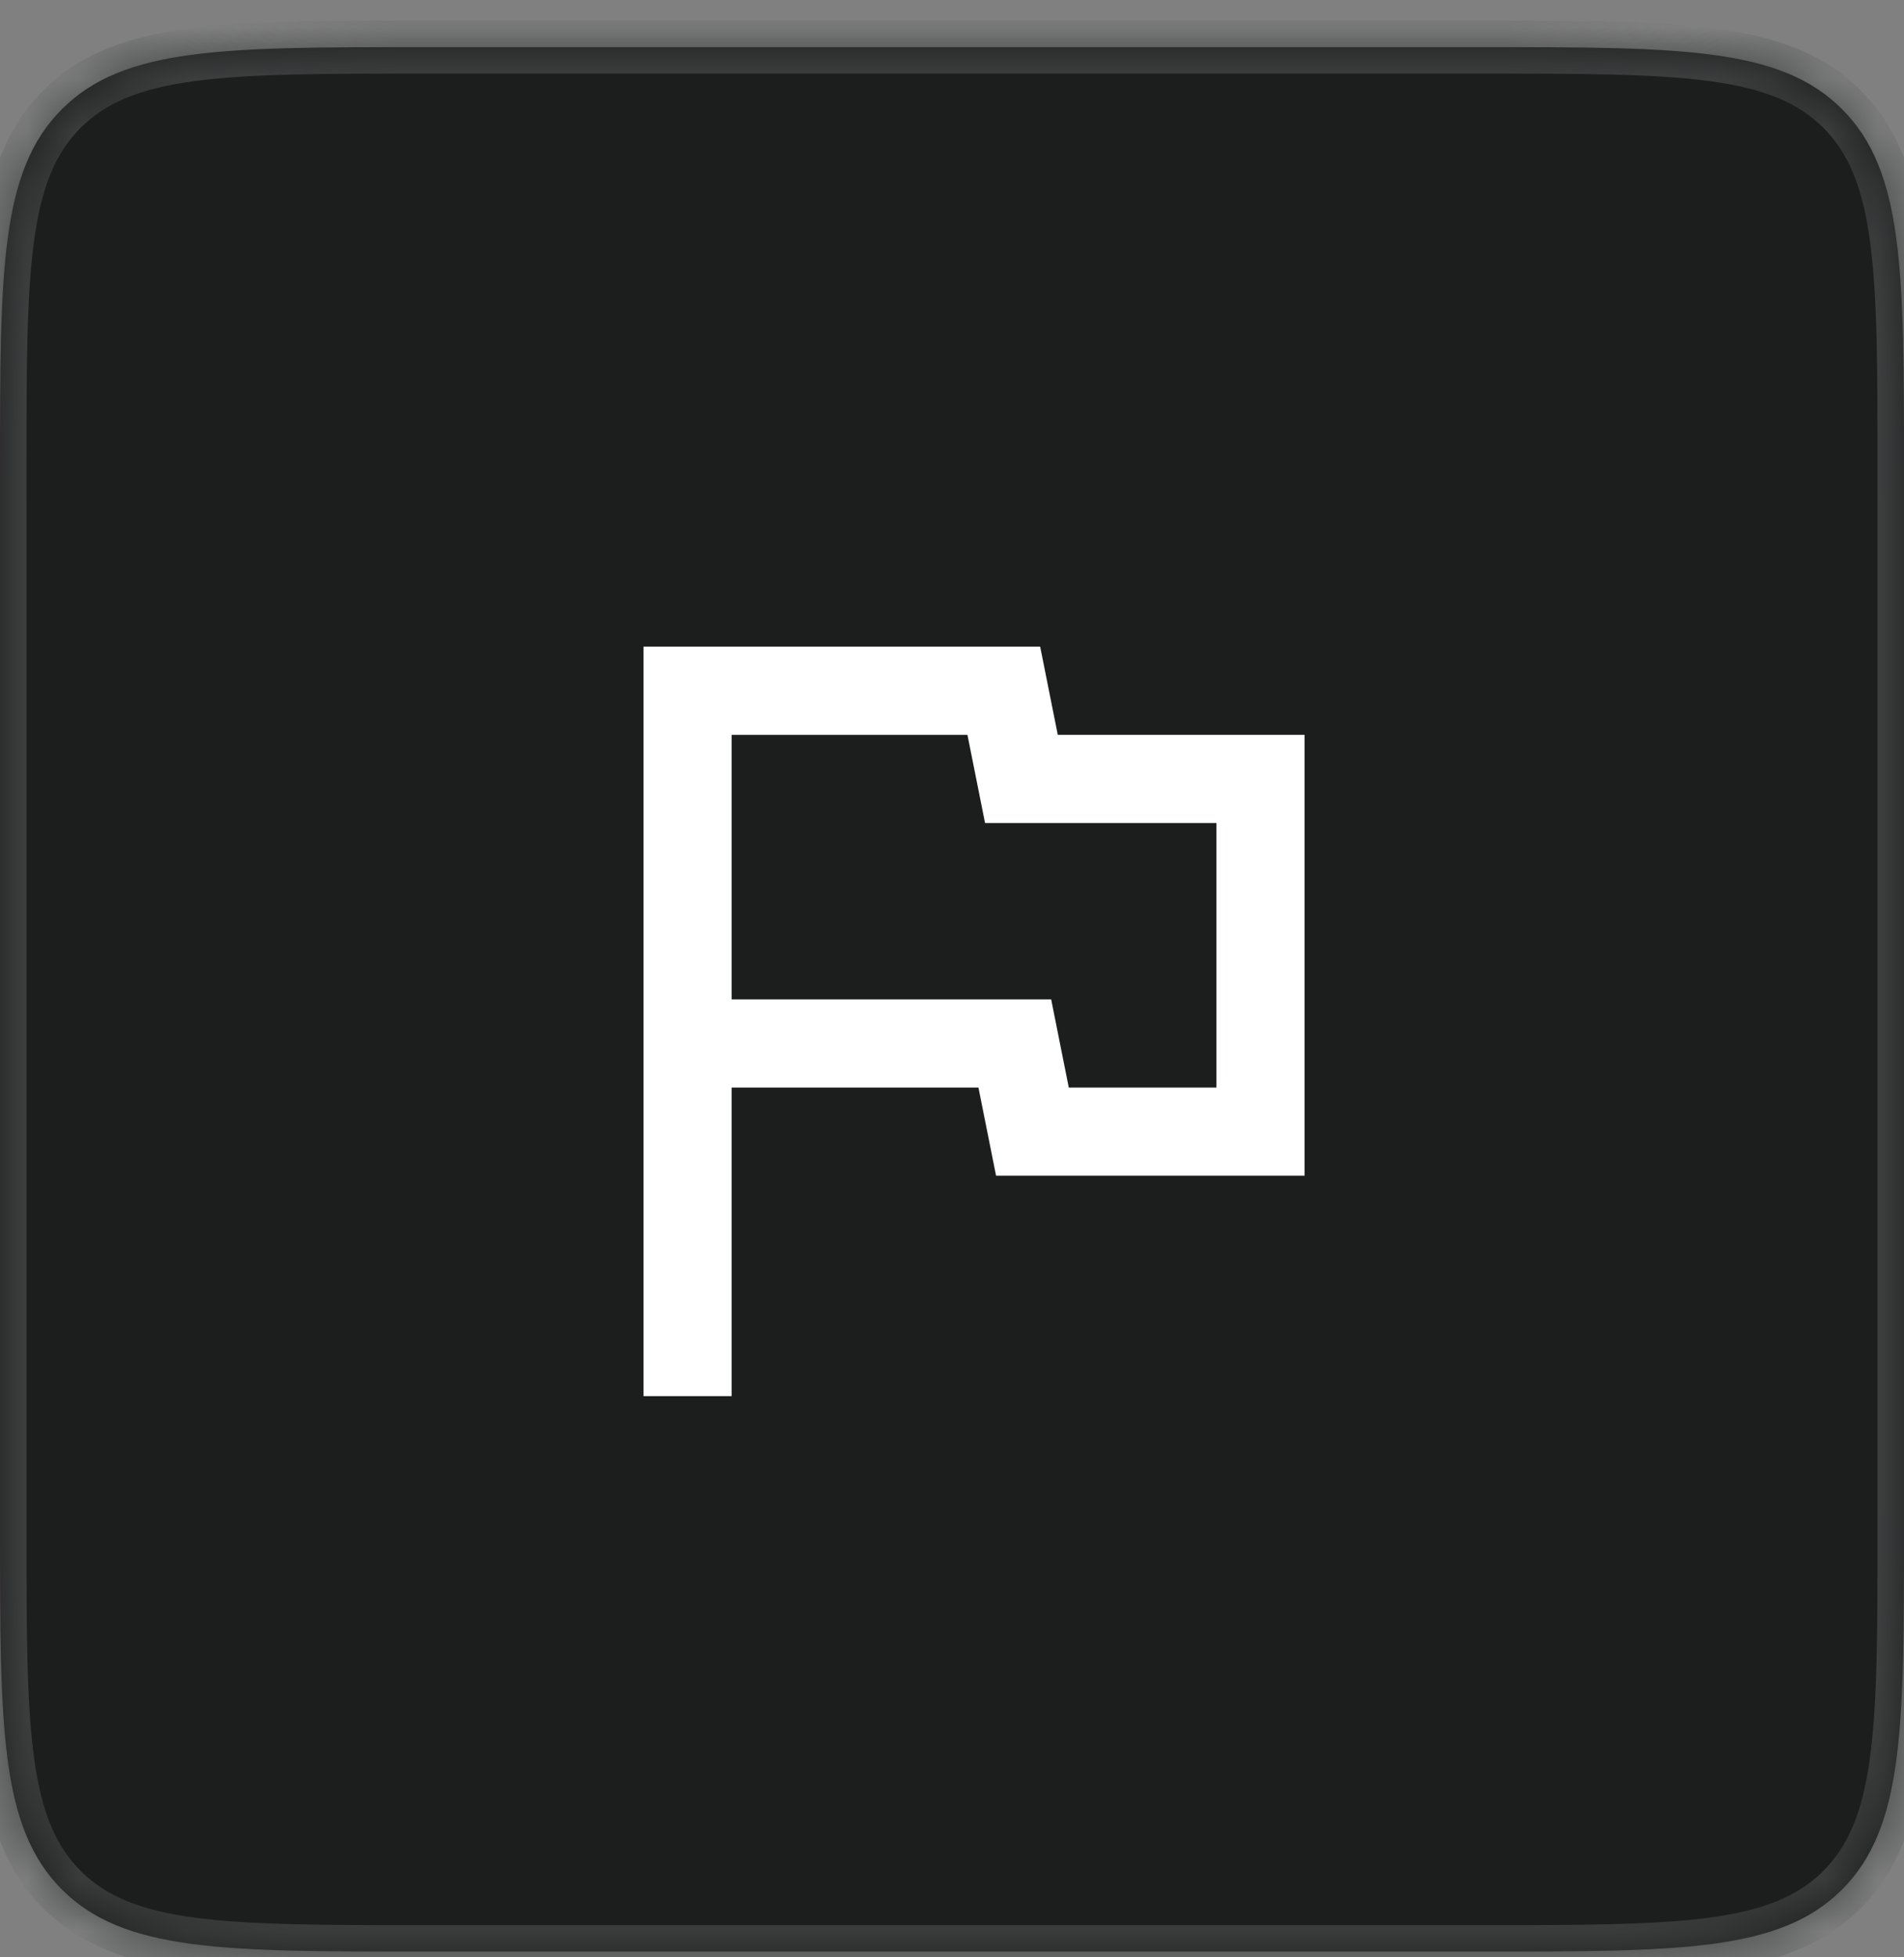
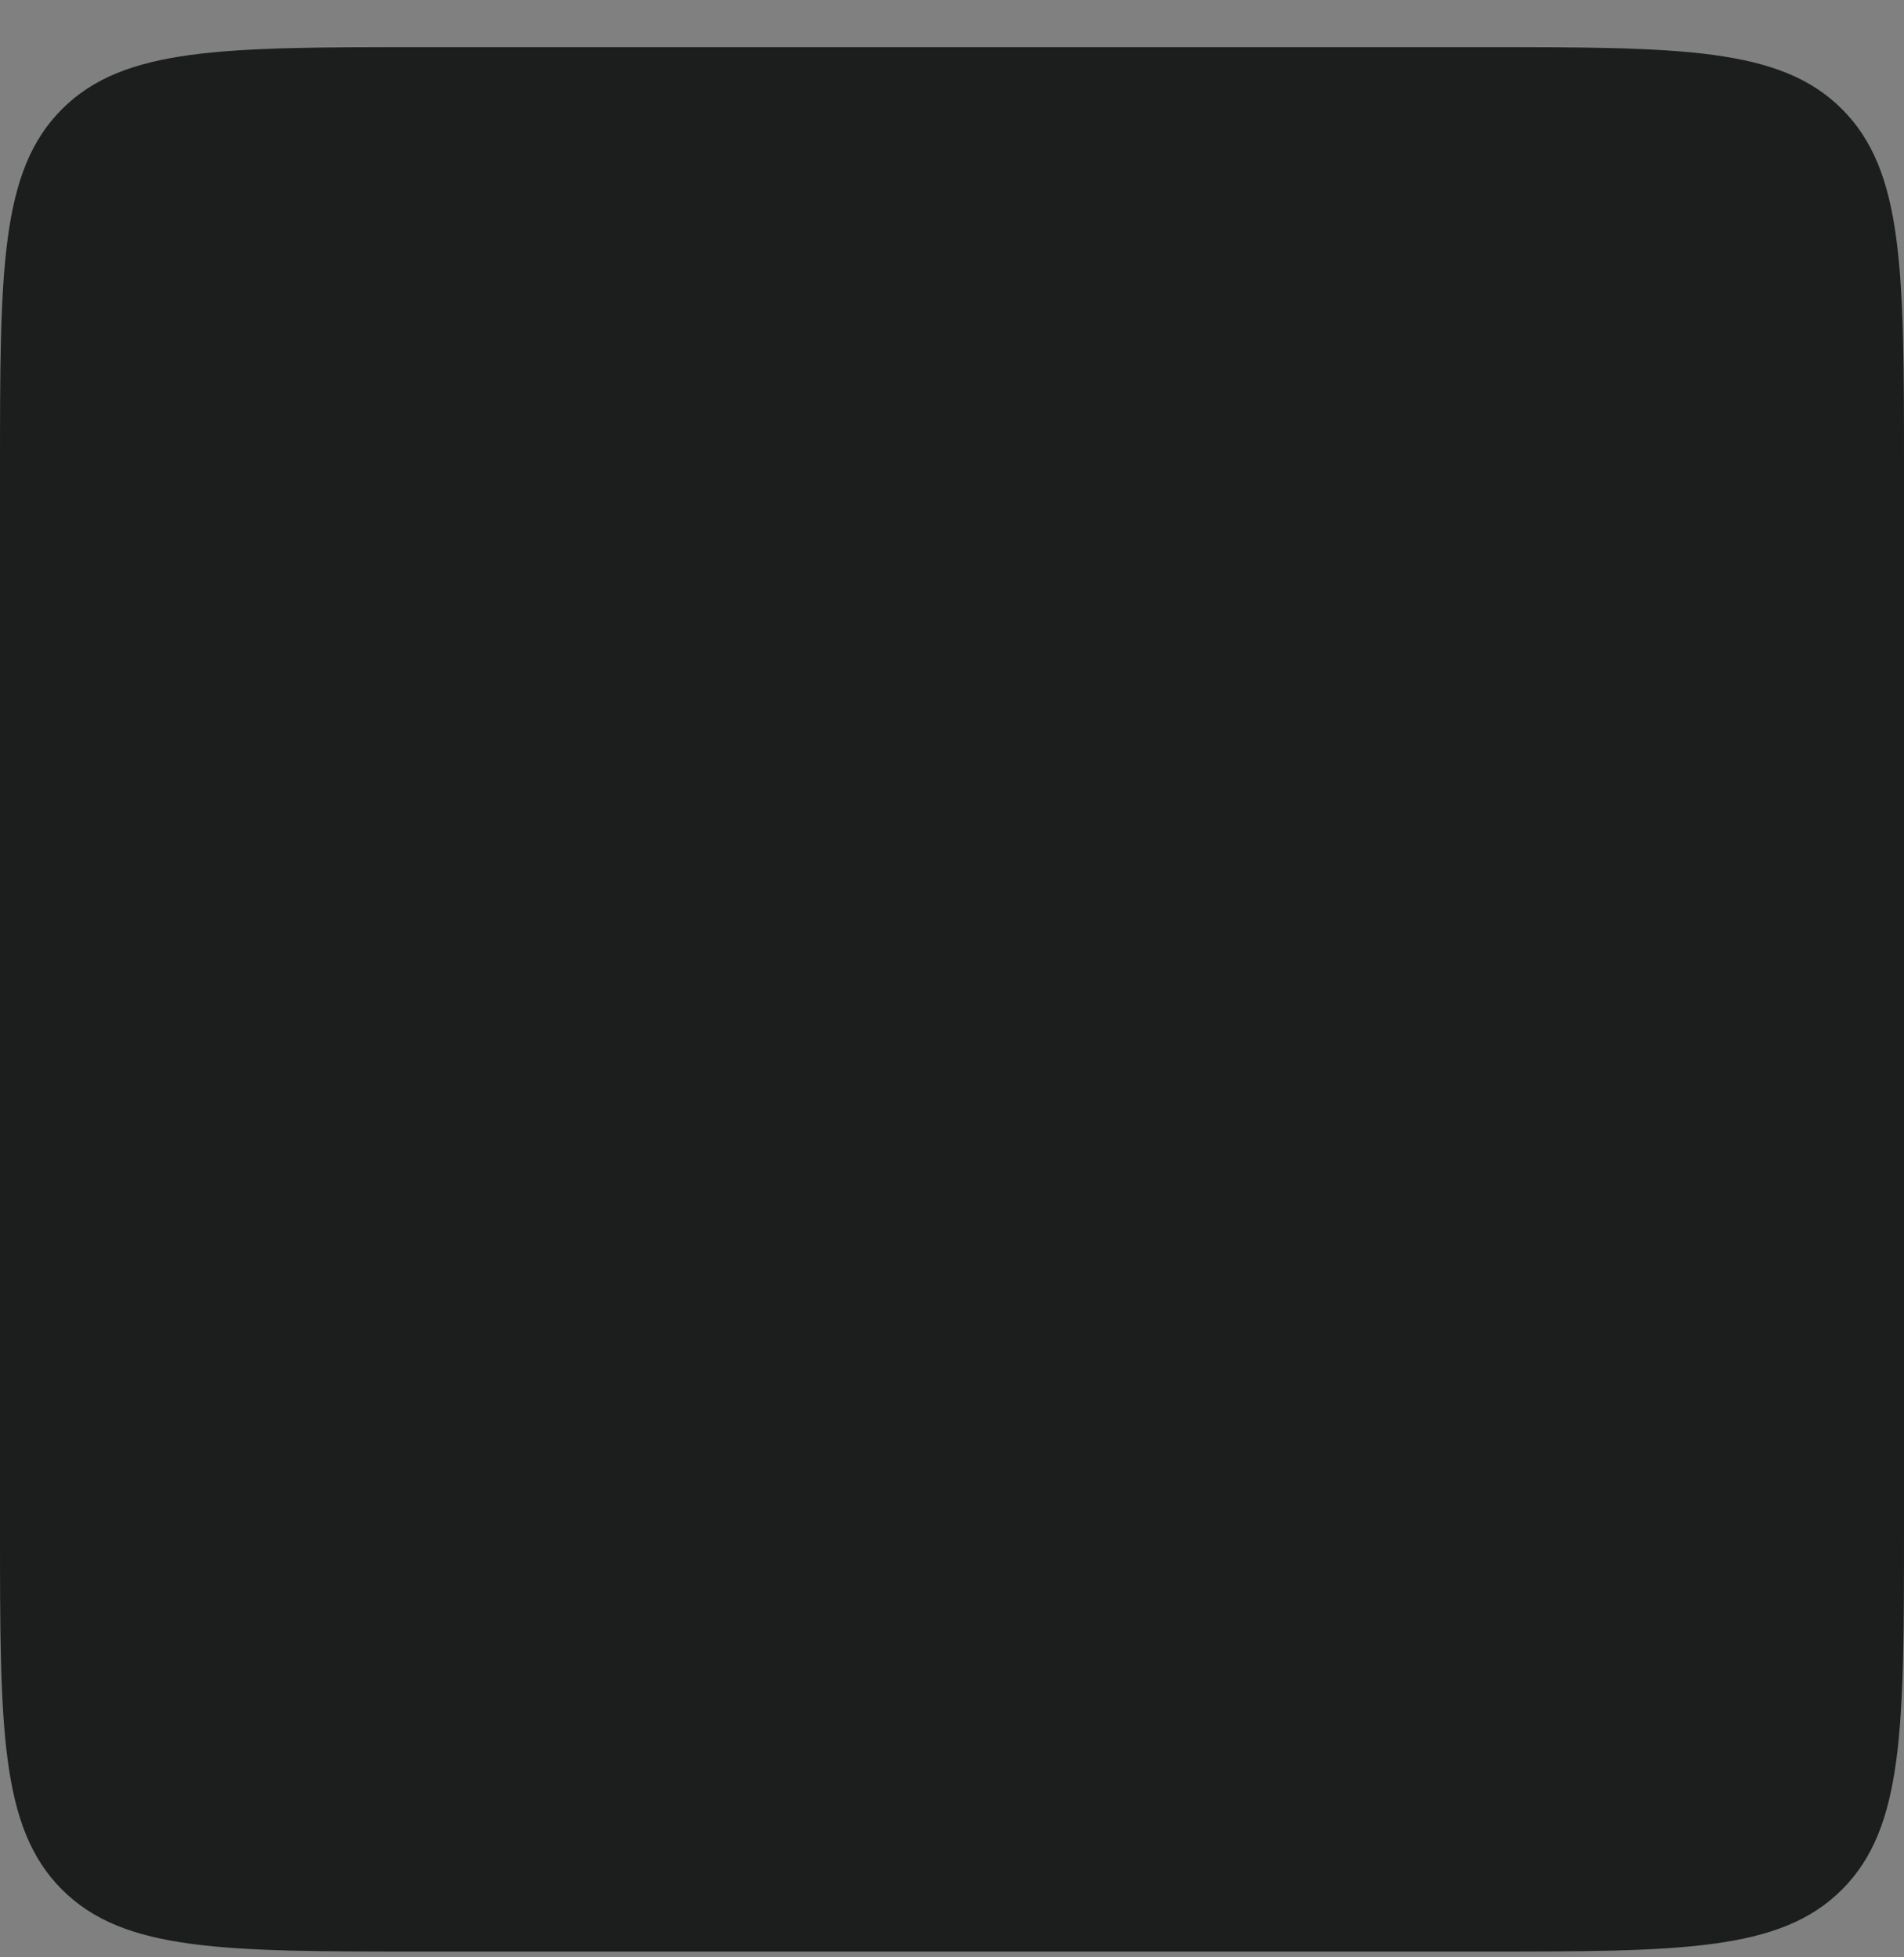
<svg xmlns="http://www.w3.org/2000/svg" width="36" height="37" viewBox="0 0 36 37" fill="none">
  <rect x="0" y="0" width="36" height="37" fill="#808080" stroke="none" />
  <mask id="path-1-inside-1_12779_3418" fill="white">
-     <path d="M0 8.891C0 5.12 0 3.234 1.172 2.063C2.343 0.891 4.229 0.891 8 0.891H28C31.771 0.891 33.657 0.891 34.828 2.063C36 3.234 36 5.12 36 8.891V28.891C36 32.662 36 34.548 34.828 35.719C33.657 36.891 31.771 36.891 28 36.891H8C4.229 36.891 2.343 36.891 1.172 35.719C0 34.548 0 32.662 0 28.891V8.891Z" />
-   </mask>
+     </mask>
  <path d="M0 8.891C0 5.12 0 3.234 1.172 2.063C2.343 0.891 4.229 0.891 8 0.891H28C31.771 0.891 33.657 0.891 34.828 2.063C36 3.234 36 5.12 36 8.891V28.891C36 32.662 36 34.548 34.828 35.719C33.657 36.891 31.771 36.891 28 36.891H8C4.229 36.891 2.343 36.891 1.172 35.719C0 34.548 0 32.662 0 28.891V8.891Z" fill="#1C1E1E" />
-   <path d="M1.172 35.719L0.818 36.073L1.172 35.719ZM34.828 35.719L34.475 35.366L34.828 35.719ZM34.828 2.063L35.182 1.709L34.828 2.063ZM8 0.891V1.391H28V0.891V0.391H8V0.891ZM36 8.891H35.5V28.891H36H36.5V8.891H36ZM28 36.891V36.391H8V36.891V37.391H28V36.891ZM0 28.891H0.5V8.891H0H-0.5V28.891H0ZM8 36.891V36.391C6.1 36.391 4.726 36.39 3.678 36.249C2.644 36.11 2.003 35.843 1.525 35.366L1.172 35.719L0.818 36.073C1.512 36.767 2.4 37.086 3.544 37.24C4.675 37.392 6.129 37.391 8 37.391V36.891ZM0 28.891H-0.5C-0.5 30.763 -0.501 32.217 -0.349 33.347C-0.195 34.492 0.124 35.379 0.818 36.073L1.172 35.719L1.525 35.366C1.048 34.889 0.781 34.247 0.642 33.214C0.501 32.165 0.5 30.791 0.5 28.891H0ZM36 28.891H35.5C35.5 30.791 35.499 32.165 35.358 33.214C35.219 34.247 34.952 34.889 34.475 35.366L34.828 35.719L35.182 36.073C35.876 35.379 36.195 34.492 36.349 33.347C36.501 32.217 36.5 30.763 36.5 28.891H36ZM28 36.891V37.391C29.872 37.391 31.325 37.392 32.456 37.24C33.6 37.086 34.488 36.767 35.182 36.073L34.828 35.719L34.475 35.366C33.998 35.843 33.356 36.11 32.322 36.249C31.274 36.39 29.9 36.391 28 36.391V36.891ZM28 0.891V1.391C29.9 1.391 31.274 1.392 32.322 1.533C33.356 1.672 33.998 1.939 34.475 2.416L34.828 2.063L35.182 1.709C34.488 1.015 33.6 0.696 32.456 0.542C31.325 0.39 29.872 0.391 28 0.391V0.891ZM36 8.891H36.5C36.5 7.02 36.501 5.566 36.349 4.435C36.195 3.291 35.876 2.403 35.182 1.709L34.828 2.063L34.475 2.416C34.952 2.894 35.219 3.535 35.358 4.569C35.499 5.617 35.5 6.991 35.5 8.891H36ZM8 0.891V0.391C6.129 0.391 4.675 0.39 3.544 0.542C2.4 0.696 1.512 1.015 0.818 1.709L1.172 2.063L1.525 2.416C2.003 1.939 2.644 1.672 3.678 1.533C4.726 1.392 6.1 1.391 8 1.391V0.891ZM0 8.891H0.5C0.5 6.991 0.501 5.617 0.642 4.569C0.781 3.535 1.048 2.894 1.525 2.416L1.172 2.063L0.818 1.709C0.124 2.403 -0.195 3.291 -0.349 4.435C-0.501 5.566 -0.5 7.02 -0.5 8.891H0Z" fill="#3E4040" mask="url(#path-1-inside-1_12779_3418)" />
  <mask id="mask0_12779_3418" style="mask-type:alpha" maskUnits="userSpaceOnUse" x="8" y="8" width="20" height="21">
    <rect x="8" y="8.891" width="20" height="20" fill="#D9D9D9" />
  </mask>
  <g mask="url(#mask0_12779_3418)">
-     <path d="M12.167 26.391V12.224H19.667L20 13.891H24.667V22.224H18.833L18.5 20.558H13.833V26.391H12.167ZM20.208 20.558H23V15.558H18.625L18.292 13.891H13.833V18.891H19.875L20.208 20.558Z" fill="white" />
-   </g>
+     </g>
</svg>